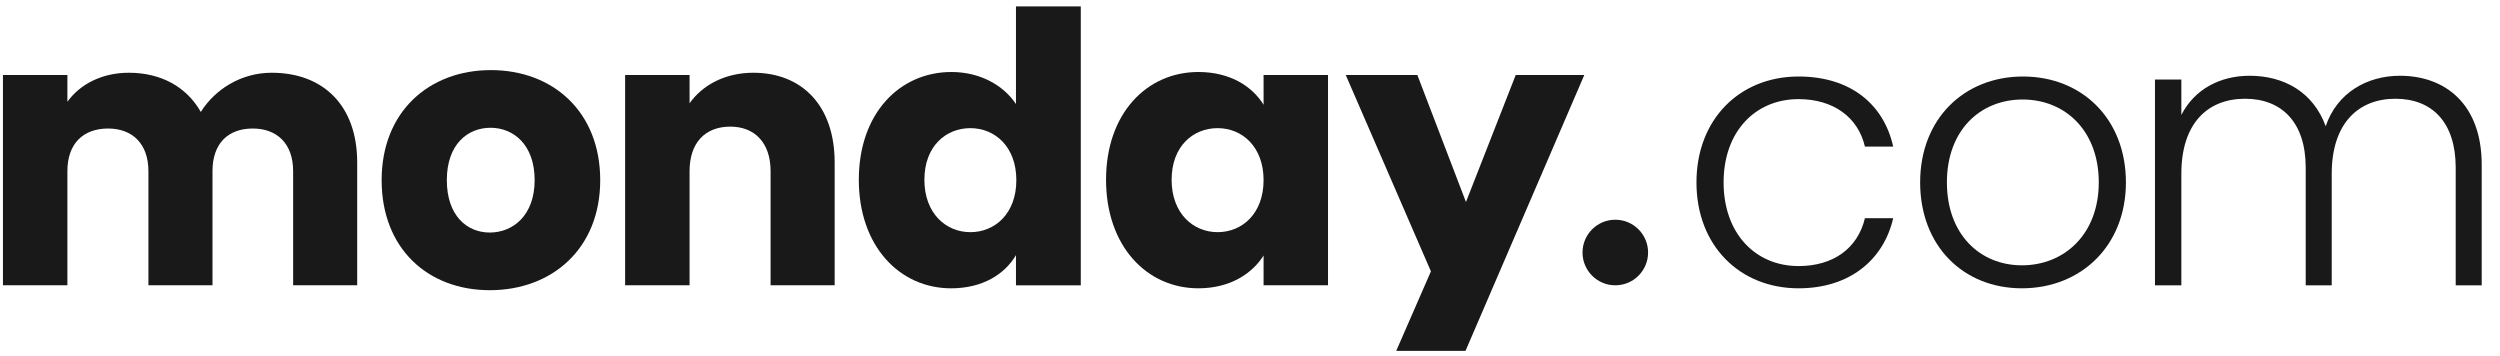
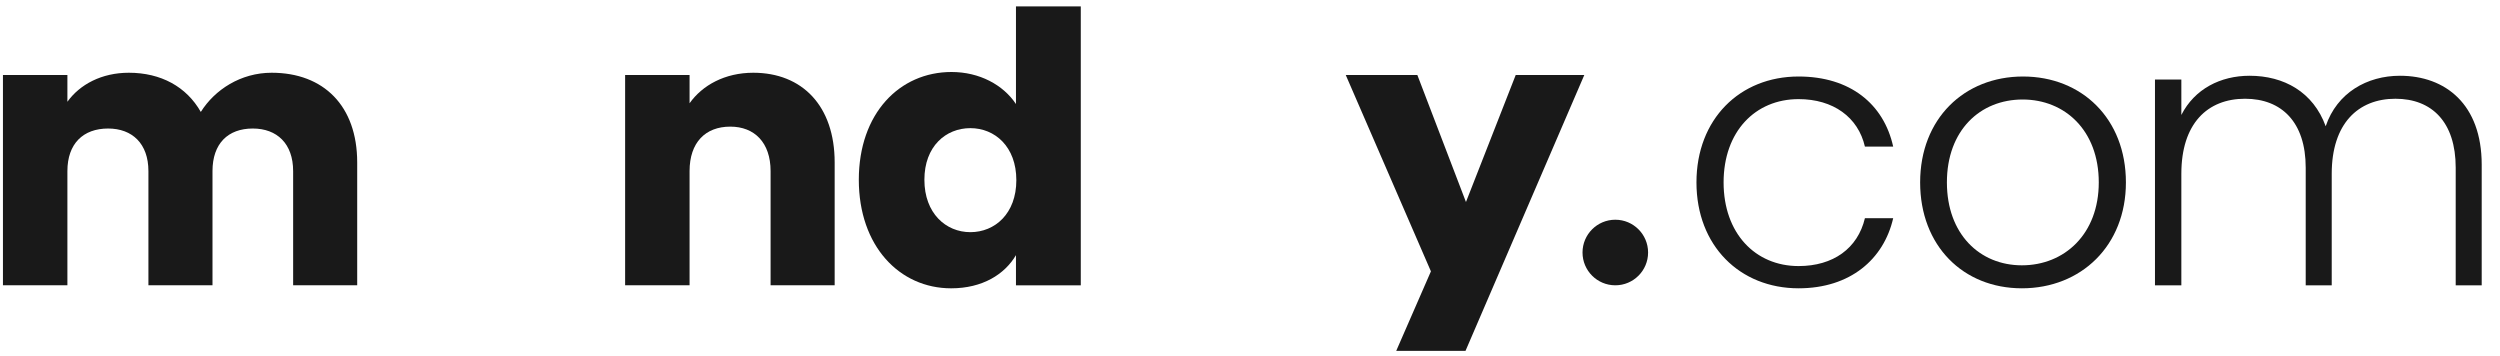
<svg xmlns="http://www.w3.org/2000/svg" width="267" height="38" viewBox="0 0 267 38" fill="none">
  <g opacity="0.9">
    <path d="M230.151 8.494H232.968V12.277C234.377 9.5 237.154 8.091 240.253 8.091C243.916 8.091 247.055 9.822 248.384 13.485C249.591 9.902 252.811 8.091 256.313 8.091C261.183 8.091 265.046 11.15 265.046 17.59V30.47H262.269V17.912C262.269 13.042 259.734 10.546 255.83 10.546C251.845 10.546 249.028 13.203 249.028 18.556V30.47H246.25V17.912C246.25 13.042 243.675 10.546 239.77 10.546C235.746 10.546 232.968 13.203 232.968 18.556V30.47H230.151V8.494Z" fill="black" />
    <path d="M215.938 30.791C209.659 30.791 205.071 26.243 205.071 19.481C205.071 12.679 209.78 8.171 216.059 8.171C222.338 8.171 227.047 12.679 227.047 19.481C227.047 26.243 222.257 30.791 215.938 30.791ZM207.929 19.481C207.929 24.995 211.43 28.336 215.938 28.336C220.486 28.336 224.149 24.995 224.149 19.481C224.149 13.927 220.526 10.627 216.019 10.627C211.471 10.627 207.929 13.927 207.929 19.481Z" fill="black" />
    <path d="M192.089 8.171C197.603 8.171 201.186 11.11 202.192 15.658H199.173C198.449 12.518 195.792 10.586 192.089 10.586C187.461 10.586 184.08 14.048 184.08 19.481C184.08 24.915 187.461 28.416 192.089 28.416C195.792 28.416 198.408 26.525 199.173 23.305H202.192C201.186 27.692 197.603 30.791 192.089 30.791C185.811 30.791 181.182 26.243 181.182 19.481C181.182 12.72 185.811 8.171 192.089 8.171Z" fill="black" />
-     <path d="M127.987 7.689C131.368 7.689 133.743 9.218 134.95 11.19V8.011H141.832V30.469H134.95V27.29C133.702 29.262 131.328 30.791 127.987 30.791C122.473 30.791 118.126 26.284 118.126 19.2C118.126 12.116 122.473 7.689 127.987 7.689ZM125.129 19.2C125.129 22.782 127.423 24.794 130.04 24.794C132.656 24.794 134.95 22.822 134.95 19.24C134.95 15.658 132.656 13.686 130.04 13.686C127.423 13.686 125.129 15.618 125.129 19.2Z" fill="black" />
    <path d="M101.622 7.689C104.601 7.689 107.137 9.057 108.505 11.11V0.686H115.428V30.47H108.505V27.25C107.298 29.302 104.923 30.792 101.582 30.792C96.068 30.792 91.721 26.284 91.721 19.2C91.721 12.116 96.068 7.689 101.622 7.689ZM98.725 19.2C98.725 22.782 101.019 24.795 103.635 24.795C106.251 24.795 108.545 22.823 108.545 19.24C108.545 15.658 106.251 13.686 103.635 13.686C101.019 13.686 98.725 15.618 98.725 19.2Z" fill="black" />
    <path d="M82.299 18.274C82.299 15.215 80.569 13.524 77.993 13.524C75.337 13.524 73.646 15.215 73.646 18.274V30.469H66.763V8.01H73.646V11.029C75.014 9.097 77.429 7.769 80.448 7.769C85.68 7.769 89.142 11.311 89.142 17.348V30.469H82.299V18.274Z" fill="black" />
-     <path d="M52.311 30.993C45.71 30.993 40.759 26.565 40.759 19.24C40.759 11.915 45.831 7.487 52.431 7.487C59.032 7.487 64.103 11.915 64.103 19.24C64.103 26.565 58.952 30.993 52.311 30.993ZM47.722 19.24C47.722 23.023 49.855 24.835 52.311 24.835C54.766 24.835 57.1 23.023 57.1 19.24C57.1 15.416 54.806 13.646 52.391 13.646C49.936 13.646 47.722 15.416 47.722 19.24Z" fill="black" />
    <path d="M0.315 8.01H7.198V10.868C8.526 9.017 10.861 7.769 13.758 7.769C17.18 7.769 19.916 9.258 21.446 11.955C22.935 9.58 25.712 7.769 29.013 7.769C34.567 7.769 38.149 11.311 38.149 17.348V30.469H31.307V18.274C31.307 15.336 29.576 13.726 27 13.726C24.344 13.726 22.694 15.336 22.694 18.274V30.469H15.851V18.274C15.851 15.336 14.121 13.726 11.545 13.726C8.888 13.726 7.198 15.336 7.198 18.274V30.469H0.315V8.01Z" fill="black" />
    <path d="M149.116 37.473H156.516L169.203 8.011H161.878L156.565 21.575L151.373 8.011H143.726L152.822 28.981L149.116 37.473Z" fill="black" />
    <path d="M176.016 26.968C176.016 28.902 174.448 30.47 172.514 30.47C170.58 30.47 169.013 28.902 169.013 26.968C169.013 25.035 170.58 23.467 172.514 23.467C174.448 23.467 176.016 25.035 176.016 26.968Z" fill="black" />
  </g>
</svg>